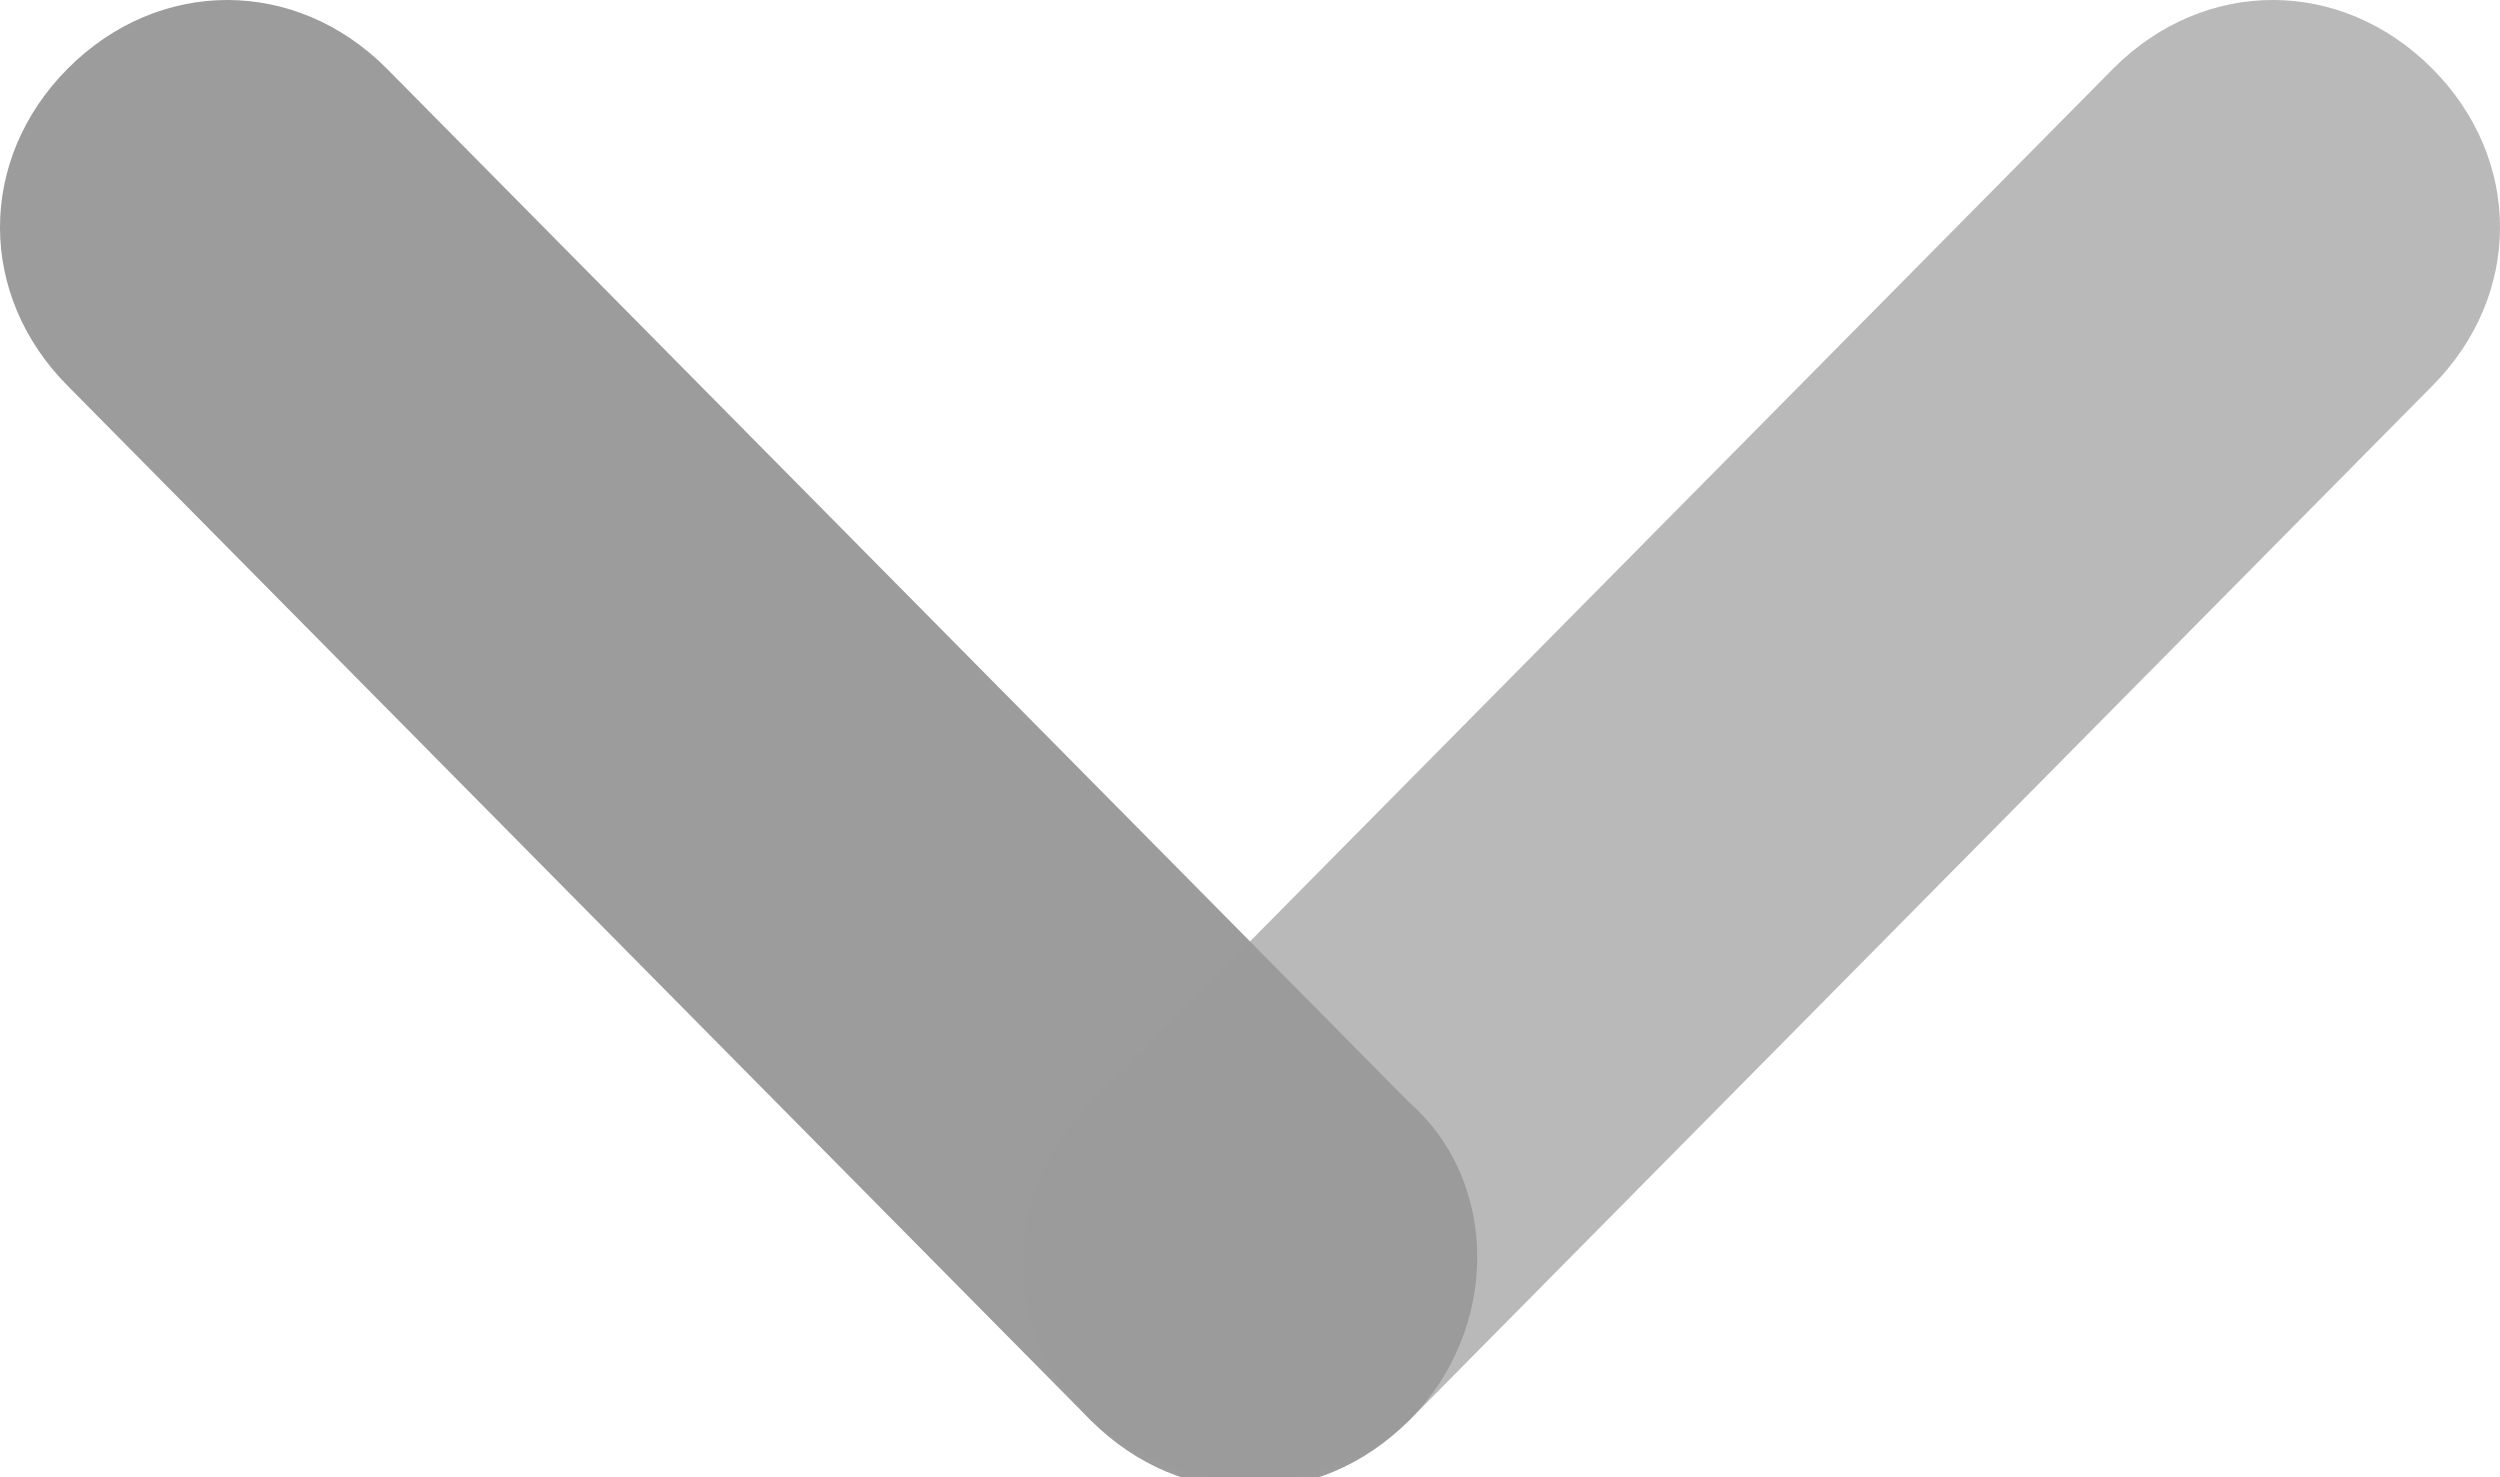
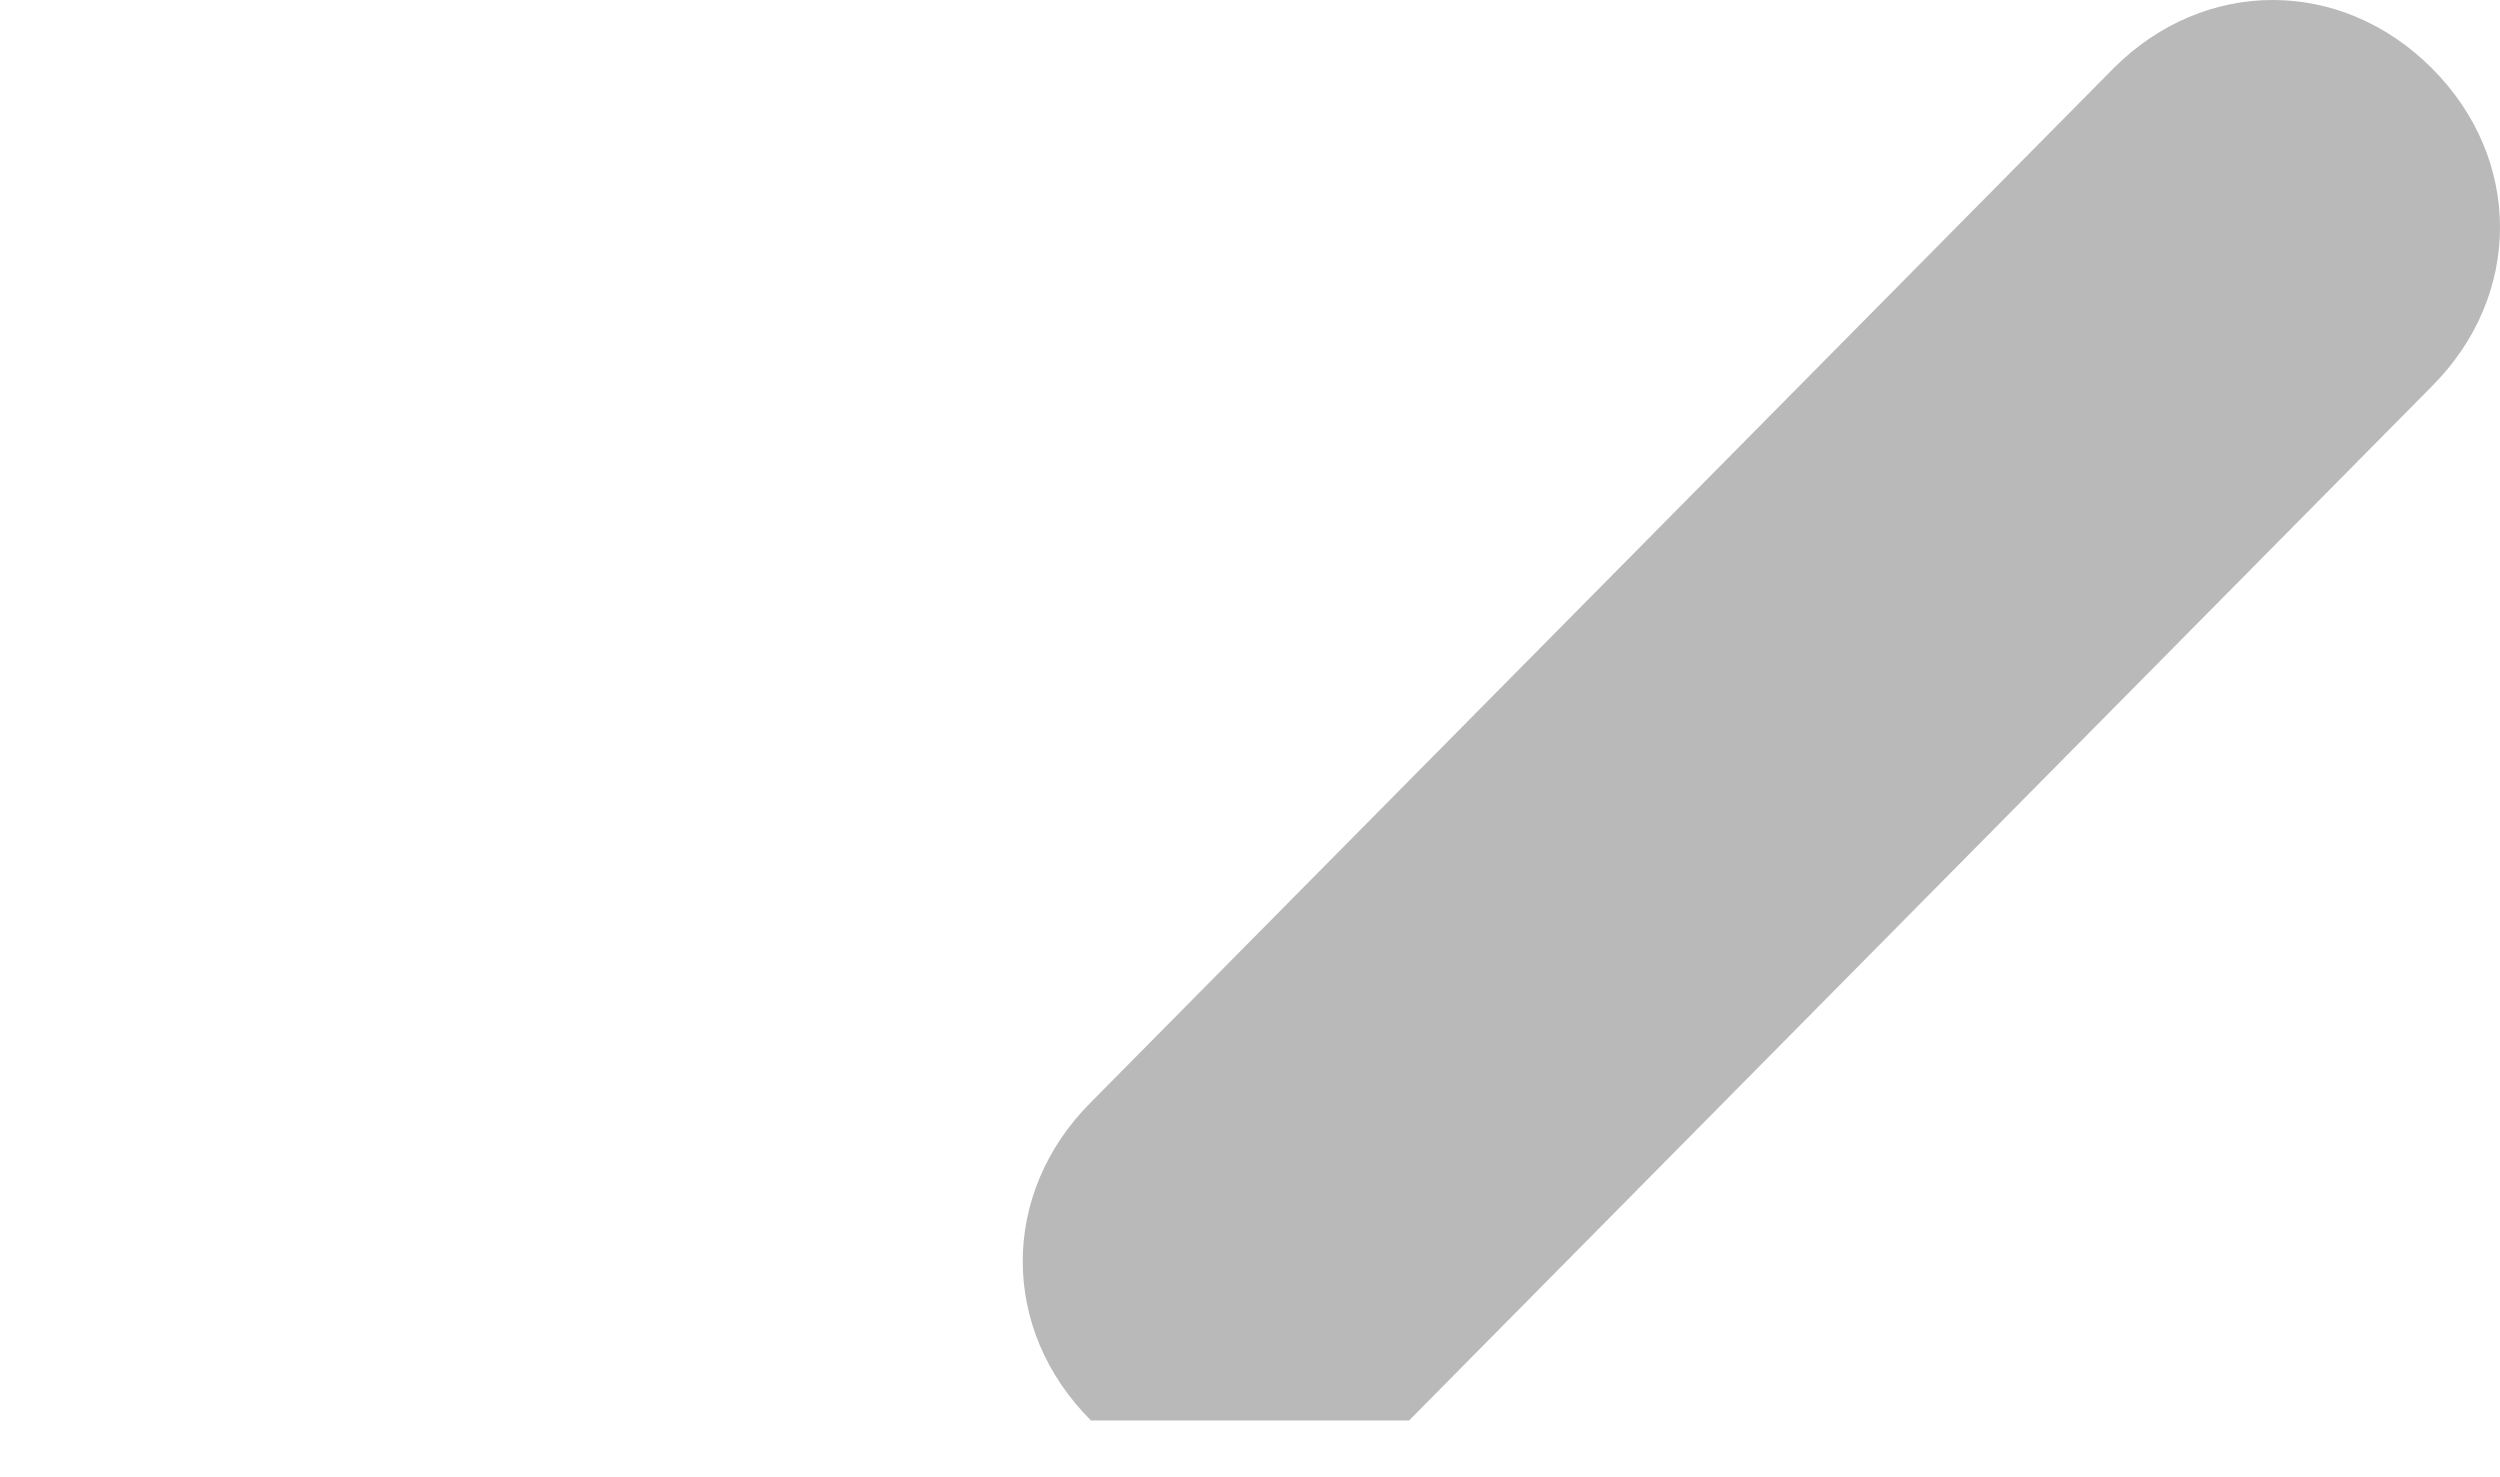
<svg xmlns="http://www.w3.org/2000/svg" version="1.1" id="Calque_1" x="0px" y="0px" viewBox="0 0 22 13" style="enable-background:new 0 0 22 13;" xml:space="preserve">
  <style type="text/css">
	.st0{fill-rule:evenodd;clip-rule:evenodd;fill:#9C9C9C;}
	.st1{opacity:0.7;fill-rule:evenodd;clip-rule:evenodd;fill:#9C9C9C;}
</style>
  <g>
-     <path class="st0" d="M12.4,9.7l-9-9.1c-0.8-0.8-2-0.8-2.8,0c-0.8,0.8-0.8,2,0,2.8l9,9.1c0.8,0.8,2,0.8,2.8,0   C13.2,11.7,13.2,10.4,12.4,9.7z" />
-   </g>
-   <path class="st1" d="M9.6,12.5c-0.8-0.8-0.8-2,0-2.8l9-9.1c0.8-0.8,2-0.8,2.8,0c0.8,0.8,0.8,2,0,2.8l-9,9.1  C11.6,13.2,10.4,13.2,9.6,12.5z" />
+     </g>
+   <path class="st1" d="M9.6,12.5c-0.8-0.8-0.8-2,0-2.8l9-9.1c0.8-0.8,2-0.8,2.8,0c0.8,0.8,0.8,2,0,2.8l-9,9.1  z" />
</svg>